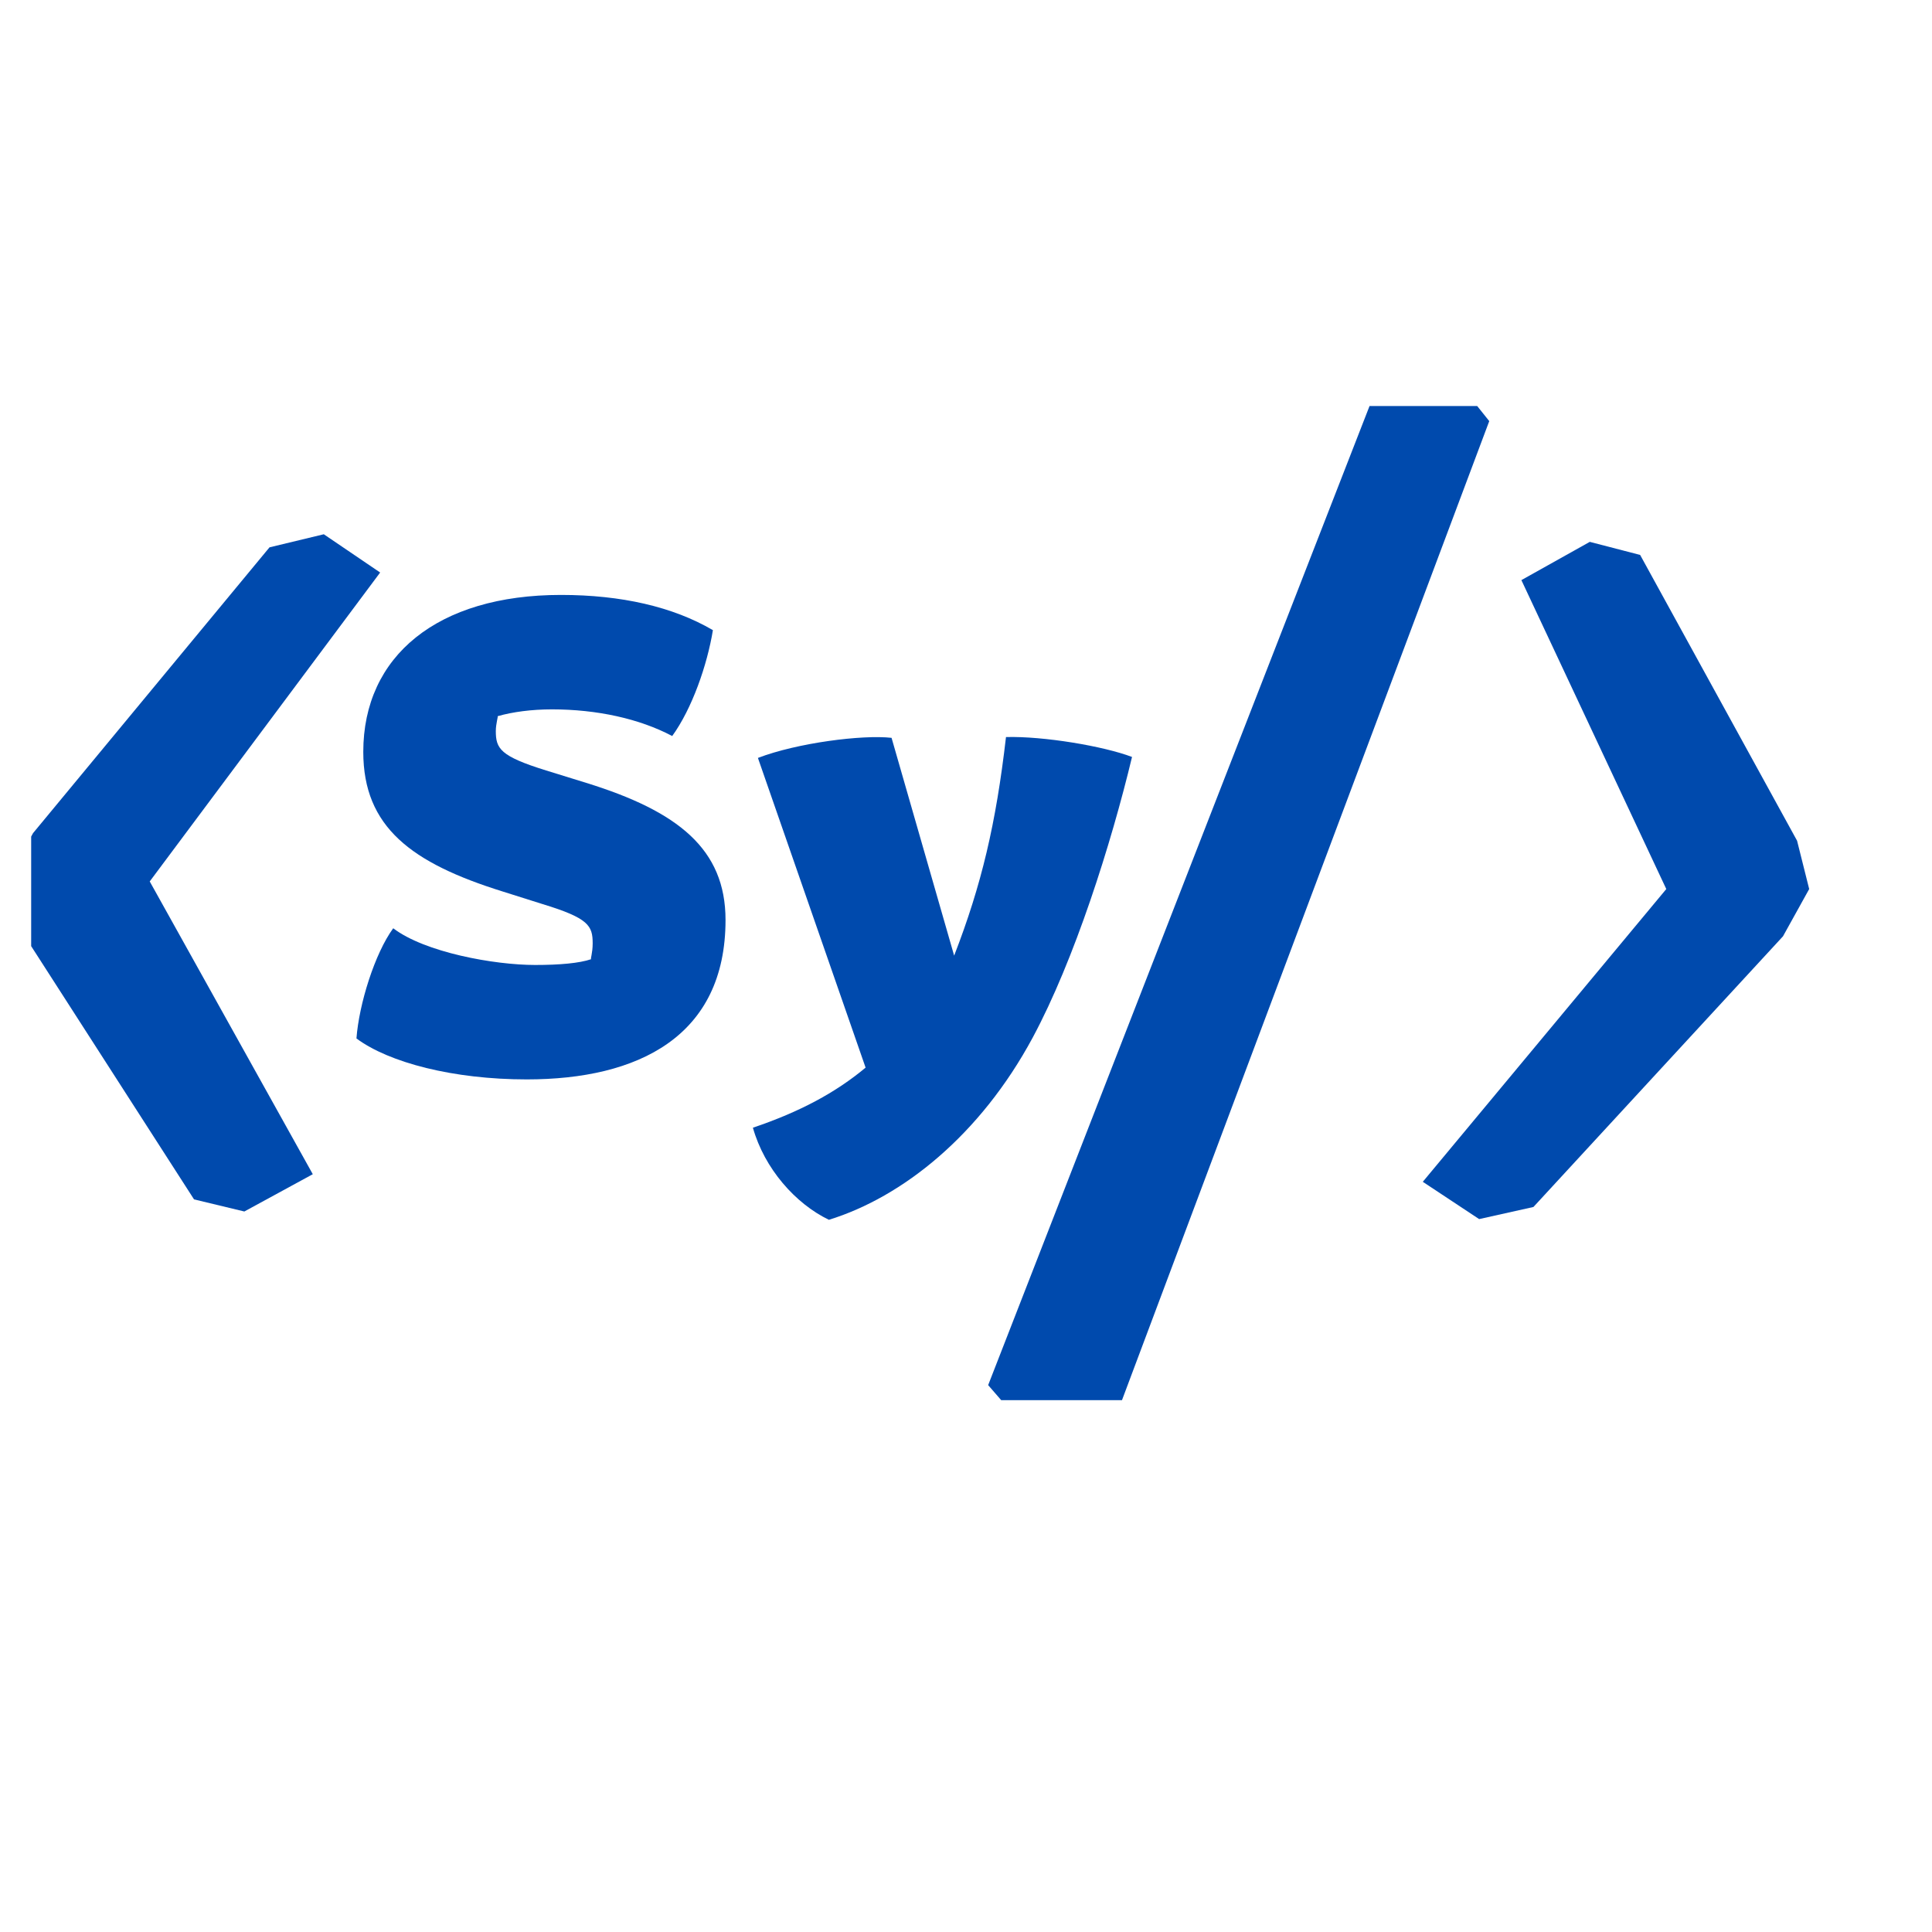
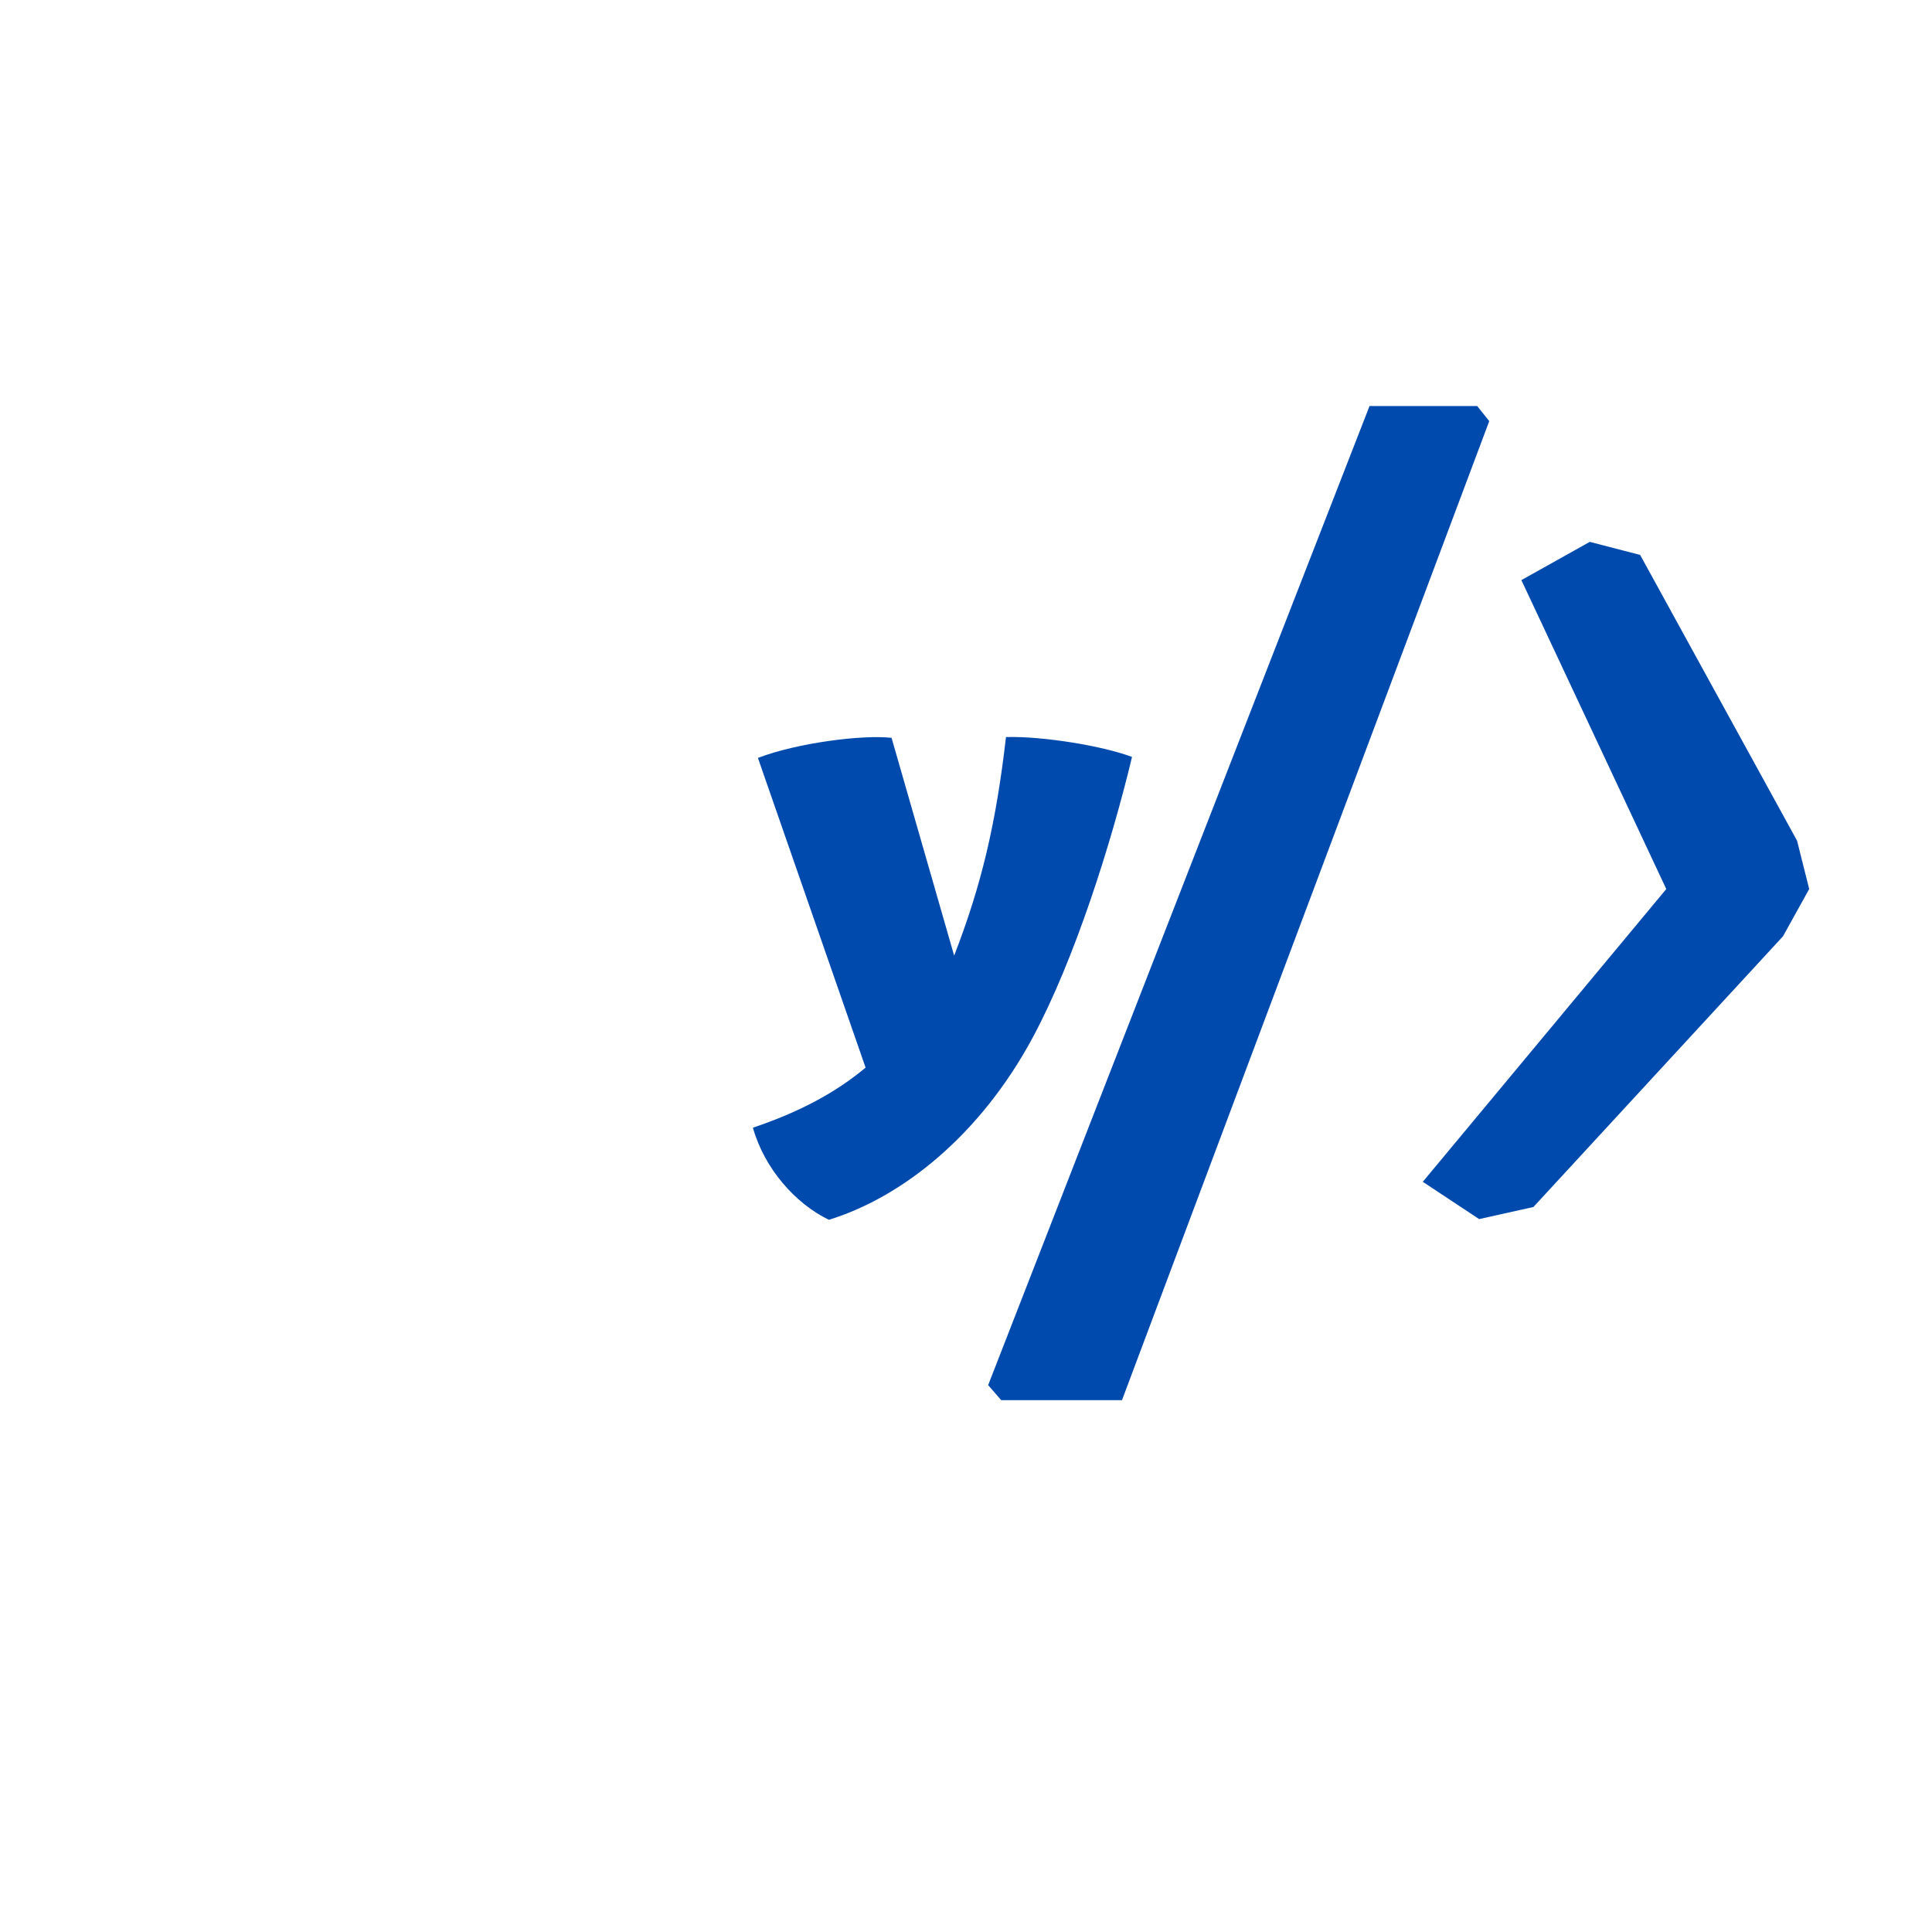
<svg xmlns="http://www.w3.org/2000/svg" width="40" zoomAndPan="magnify" viewBox="0 0 30 30" height="40" preserveAspectRatio="xMidYMid meet" version="1.0">
  <defs>
    <g />
    <clipPath id="id1">
-       <path d="M 0.484 8 L 6 8 L 6 19 L 0.484 19 Z M 0.484 8 " clip-rule="nonzero" />
-     </clipPath>
+       </clipPath>
  </defs>
  <g fill="#004aad" fill-opacity="1">
    <g transform="translate(5.172, 16.566)">
      <g>
-         <path d="M 3.008 0.195 C 4.734 0.195 6.094 -0.469 6.094 -2.281 C 6.094 -3.383 5.355 -3.969 3.93 -4.41 L 3.309 -4.602 C 2.594 -4.824 2.527 -4.941 2.527 -5.215 C 2.527 -5.328 2.566 -5.445 2.555 -5.445 C 2.789 -5.512 3.086 -5.551 3.398 -5.551 C 4.098 -5.551 4.758 -5.406 5.266 -5.137 C 5.574 -5.562 5.809 -6.238 5.898 -6.781 C 5.277 -7.145 4.473 -7.328 3.539 -7.328 C 1.621 -7.328 0.469 -6.379 0.469 -4.891 C 0.469 -3.723 1.219 -3.164 2.633 -2.723 L 3.254 -2.527 C 3.969 -2.309 4.031 -2.191 4.031 -1.918 C 4.031 -1.762 3.992 -1.672 4.008 -1.672 C 3.824 -1.609 3.516 -1.582 3.137 -1.582 C 2.504 -1.582 1.426 -1.777 0.934 -2.152 C 0.648 -1.762 0.402 -0.973 0.363 -0.441 C 0.867 -0.066 1.867 0.195 3.008 0.195 Z M 3.008 0.195 " />
-       </g>
+         </g>
    </g>
  </g>
  <g fill="#004aad" fill-opacity="1">
    <g transform="translate(11.664, 16.566)">
      <g>
        <path d="M 3.957 -5.121 C 3.801 -3.773 3.578 -2.828 3.152 -1.727 L 2.18 -5.109 C 1.727 -5.16 0.715 -5.031 0.105 -4.797 L 1.777 0.012 C 1.309 0.402 0.754 0.699 0.027 0.945 C 0.207 1.582 0.688 2.125 1.207 2.375 C 2.348 2.023 3.555 1.062 4.371 -0.453 C 5.02 -1.66 5.59 -3.461 5.914 -4.812 C 5.473 -4.98 4.539 -5.137 3.957 -5.121 Z M 3.957 -5.121 " />
      </g>
    </g>
  </g>
  <g clip-path="url(#id1)">
    <g fill="#004aad" fill-opacity="1">
      <g transform="translate(-0.831, 19.421)">
        <g>
          <path d="M 5.688 -1.188 L 4.625 -0.609 L 3.844 -0.797 L 1.141 -5 L 0.938 -5.734 L 1.344 -6.484 L 5.016 -10.922 L 5.859 -11.125 L 6.734 -10.531 L 3.156 -5.734 Z M 5.688 -1.188 " />
        </g>
      </g>
    </g>
  </g>
  <g fill="#004aad" fill-opacity="1">
    <g transform="translate(15.5, 19.539)">
      <g>
        <path d="M -0.156 1.969 L 5.766 -13.234 L 7.438 -13.234 L 7.625 -13 L 1.922 2.203 L 0.047 2.203 Z M -0.156 1.969 " />
      </g>
    </g>
  </g>
  <g fill="#004aad" fill-opacity="1">
    <g transform="translate(21.452, 19.539)">
      <g>
        <path d="M 1.516 -0.609 L 0.641 -1.188 L 4.422 -5.734 L 2.172 -10.531 L 3.234 -11.125 L 4.016 -10.922 L 6.453 -6.484 L 6.641 -5.734 L 6.234 -5 L 2.359 -0.797 Z M 1.516 -0.609 " />
      </g>
    </g>
  </g>
</svg>